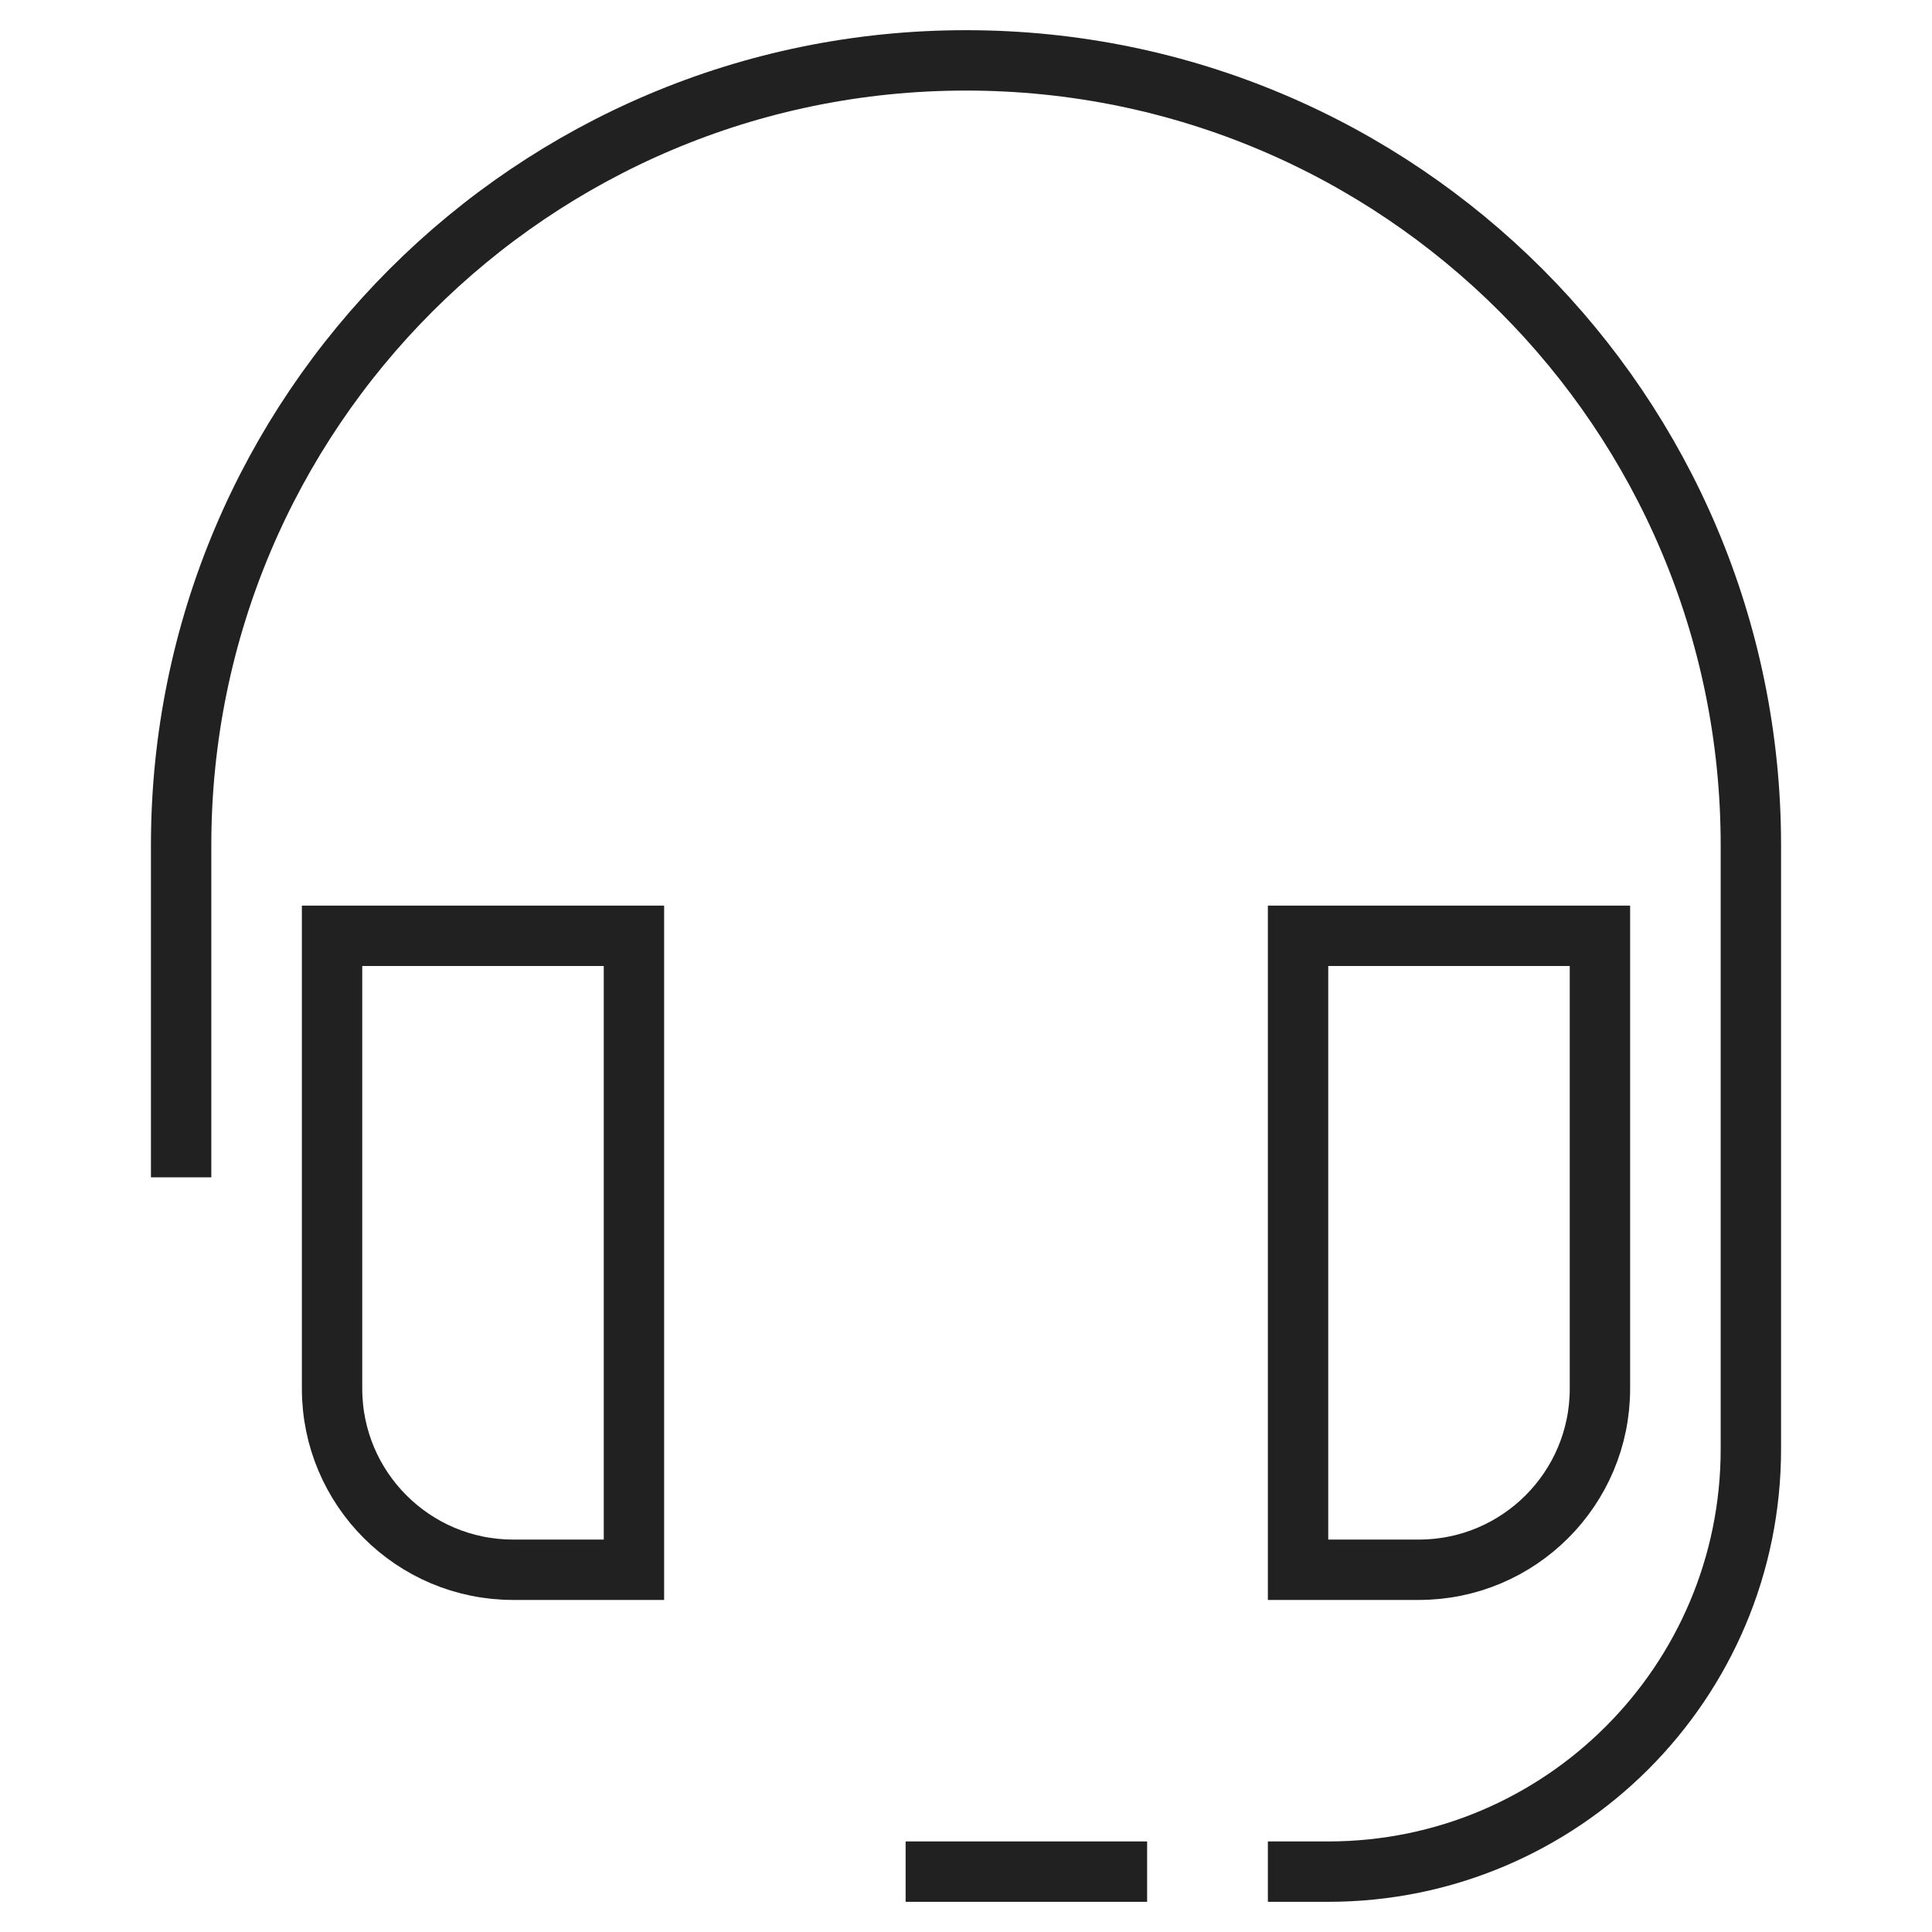
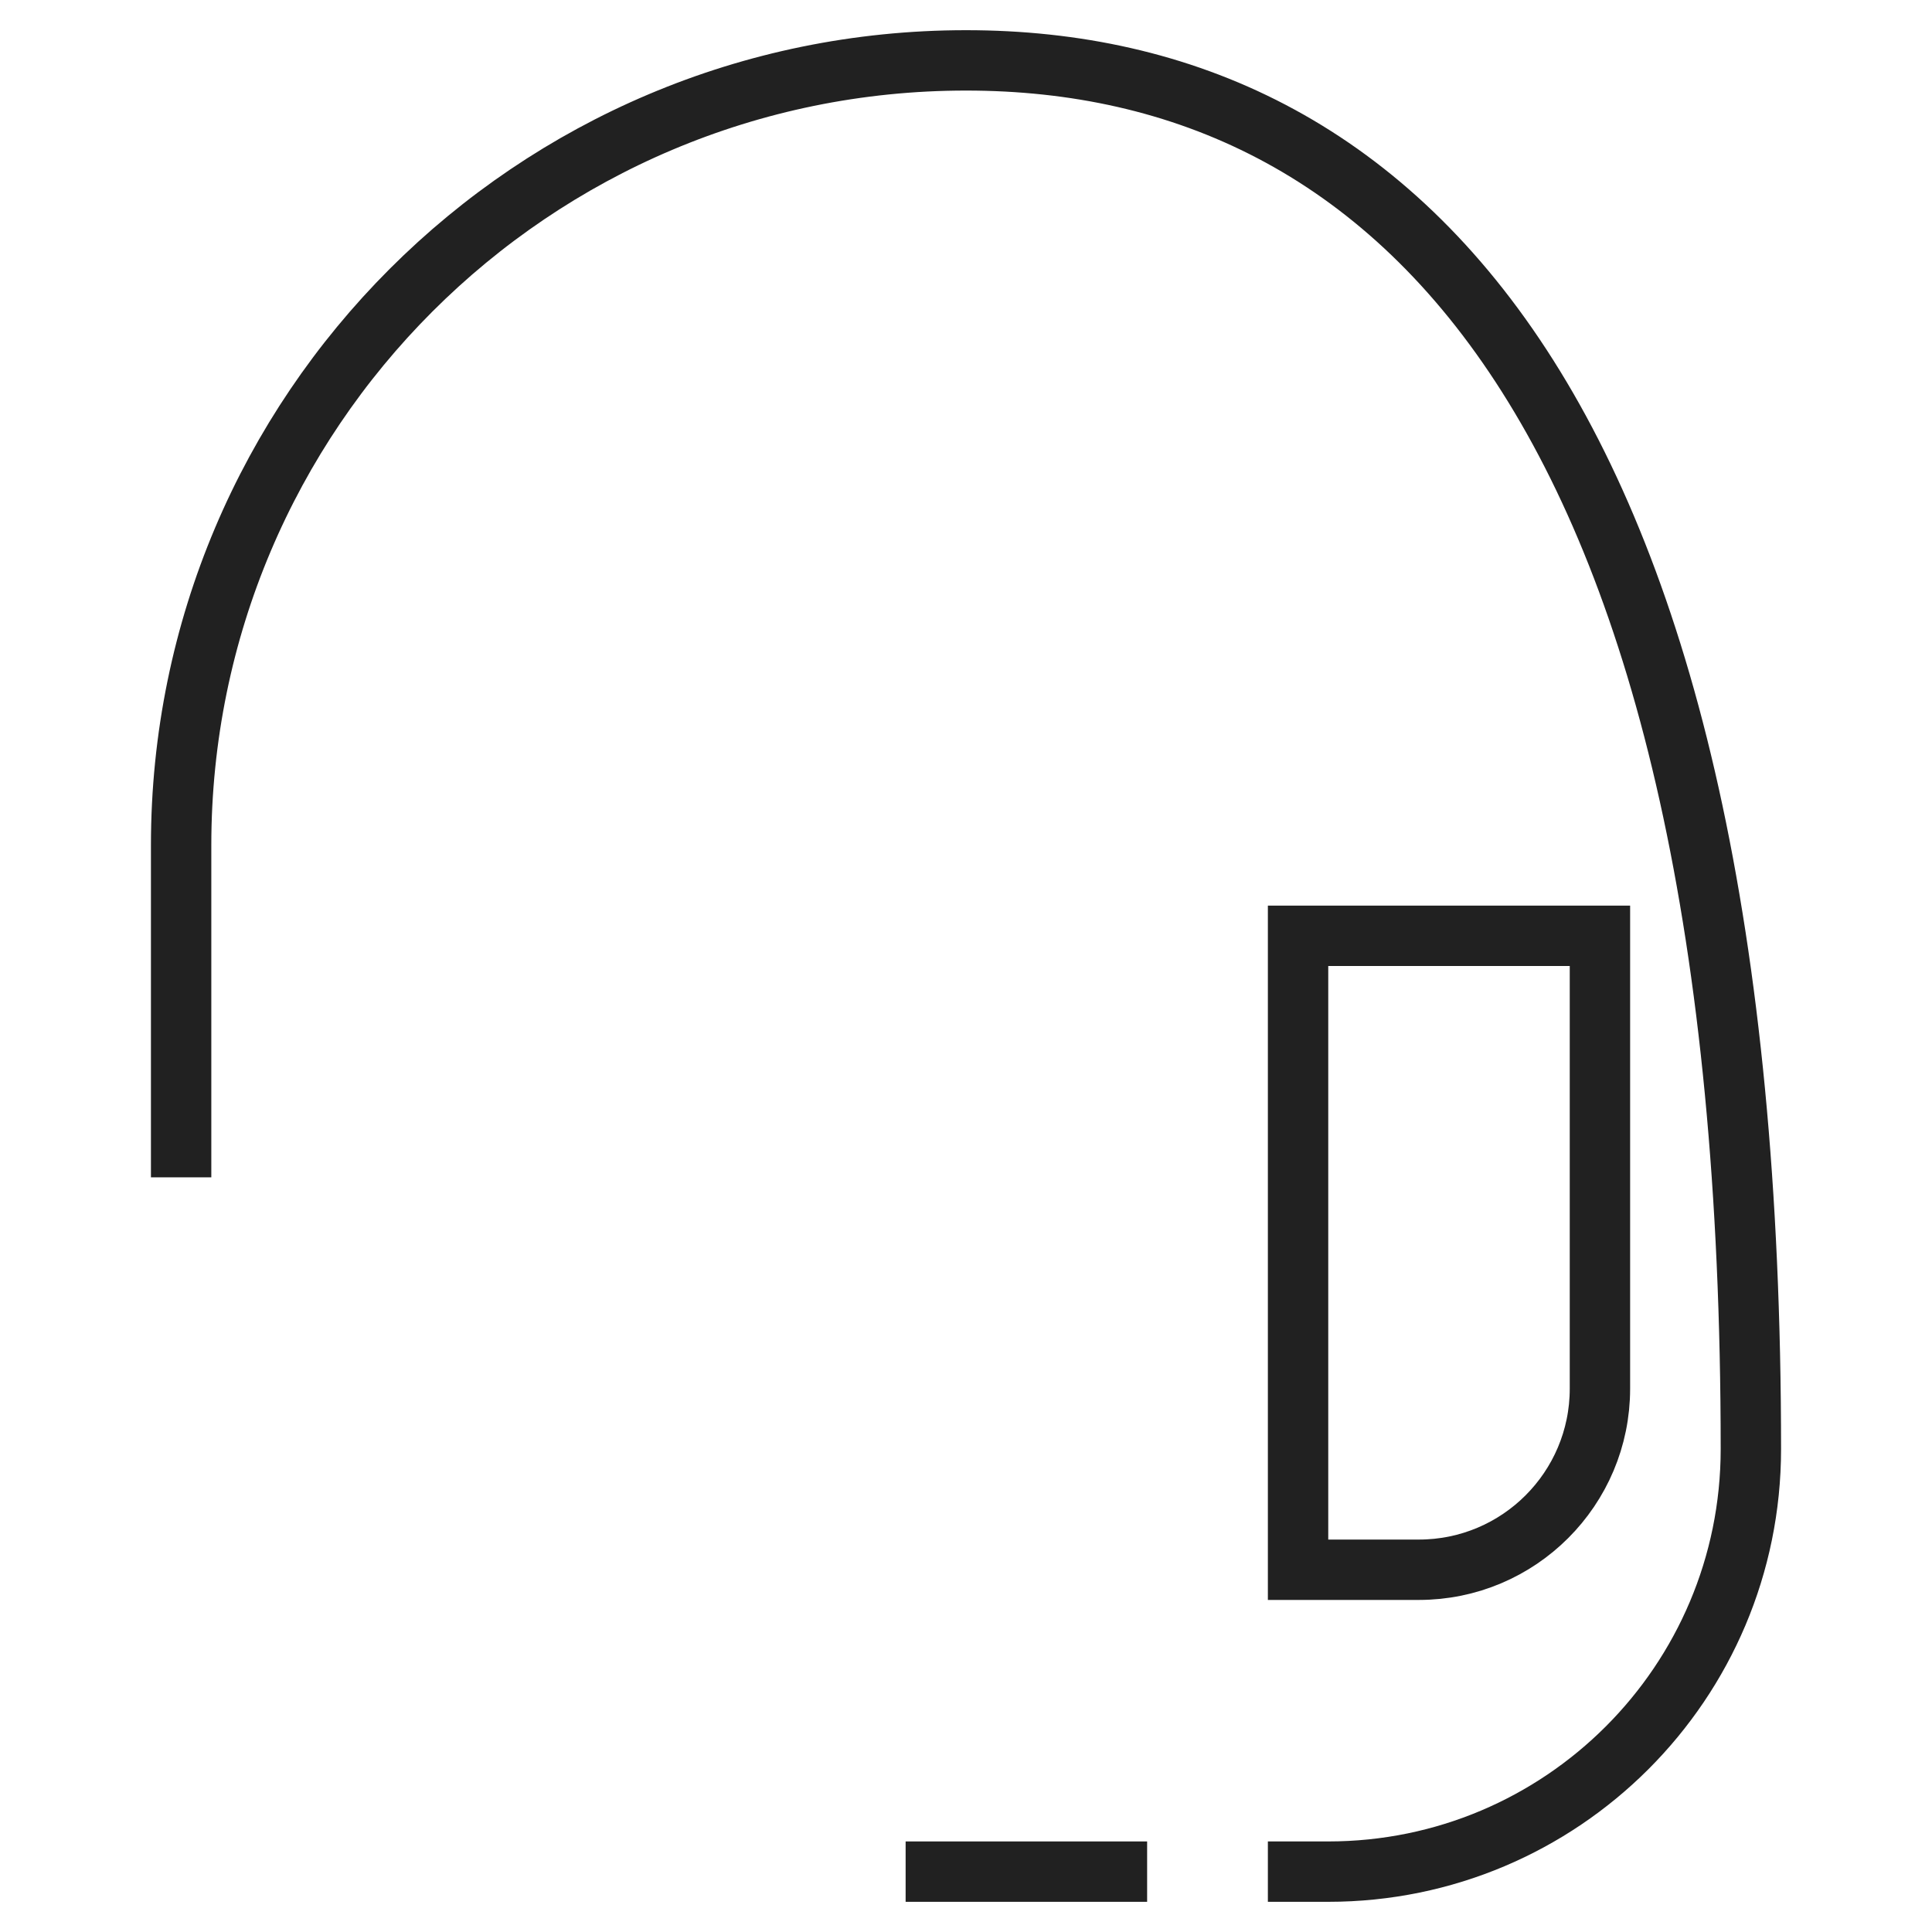
<svg xmlns="http://www.w3.org/2000/svg" viewBox="0 0 64 64">
  <title>headset</title>
  <g stroke-linecap="square" stroke-width="2" fill="none" stroke="#212121" stroke-linejoin="miter" class="nc-icon-wrapper" stroke-miterlimit="10">
-     <path d="M21,31H11 v15c0,3.314,2.686,6,6,6h4V31z" stroke="#212121" />
    <path d="M53,31H43 v21h4c3.314,0,6-2.686,6-6V31z" stroke="#212121" />
-     <path d="M43,62h1 c7.732,0,14-6.268,14-14V28C58,13.641,46.359,2,32,2h0C17.641,2,6,13.641,6,28v10" />
+     <path d="M43,62h1 c7.732,0,14-6.268,14-14C58,13.641,46.359,2,32,2h0C17.641,2,6,13.641,6,28v10" />
    <line x1="37" y1="62" x2="31" y2="62" />
  </g>
</svg>